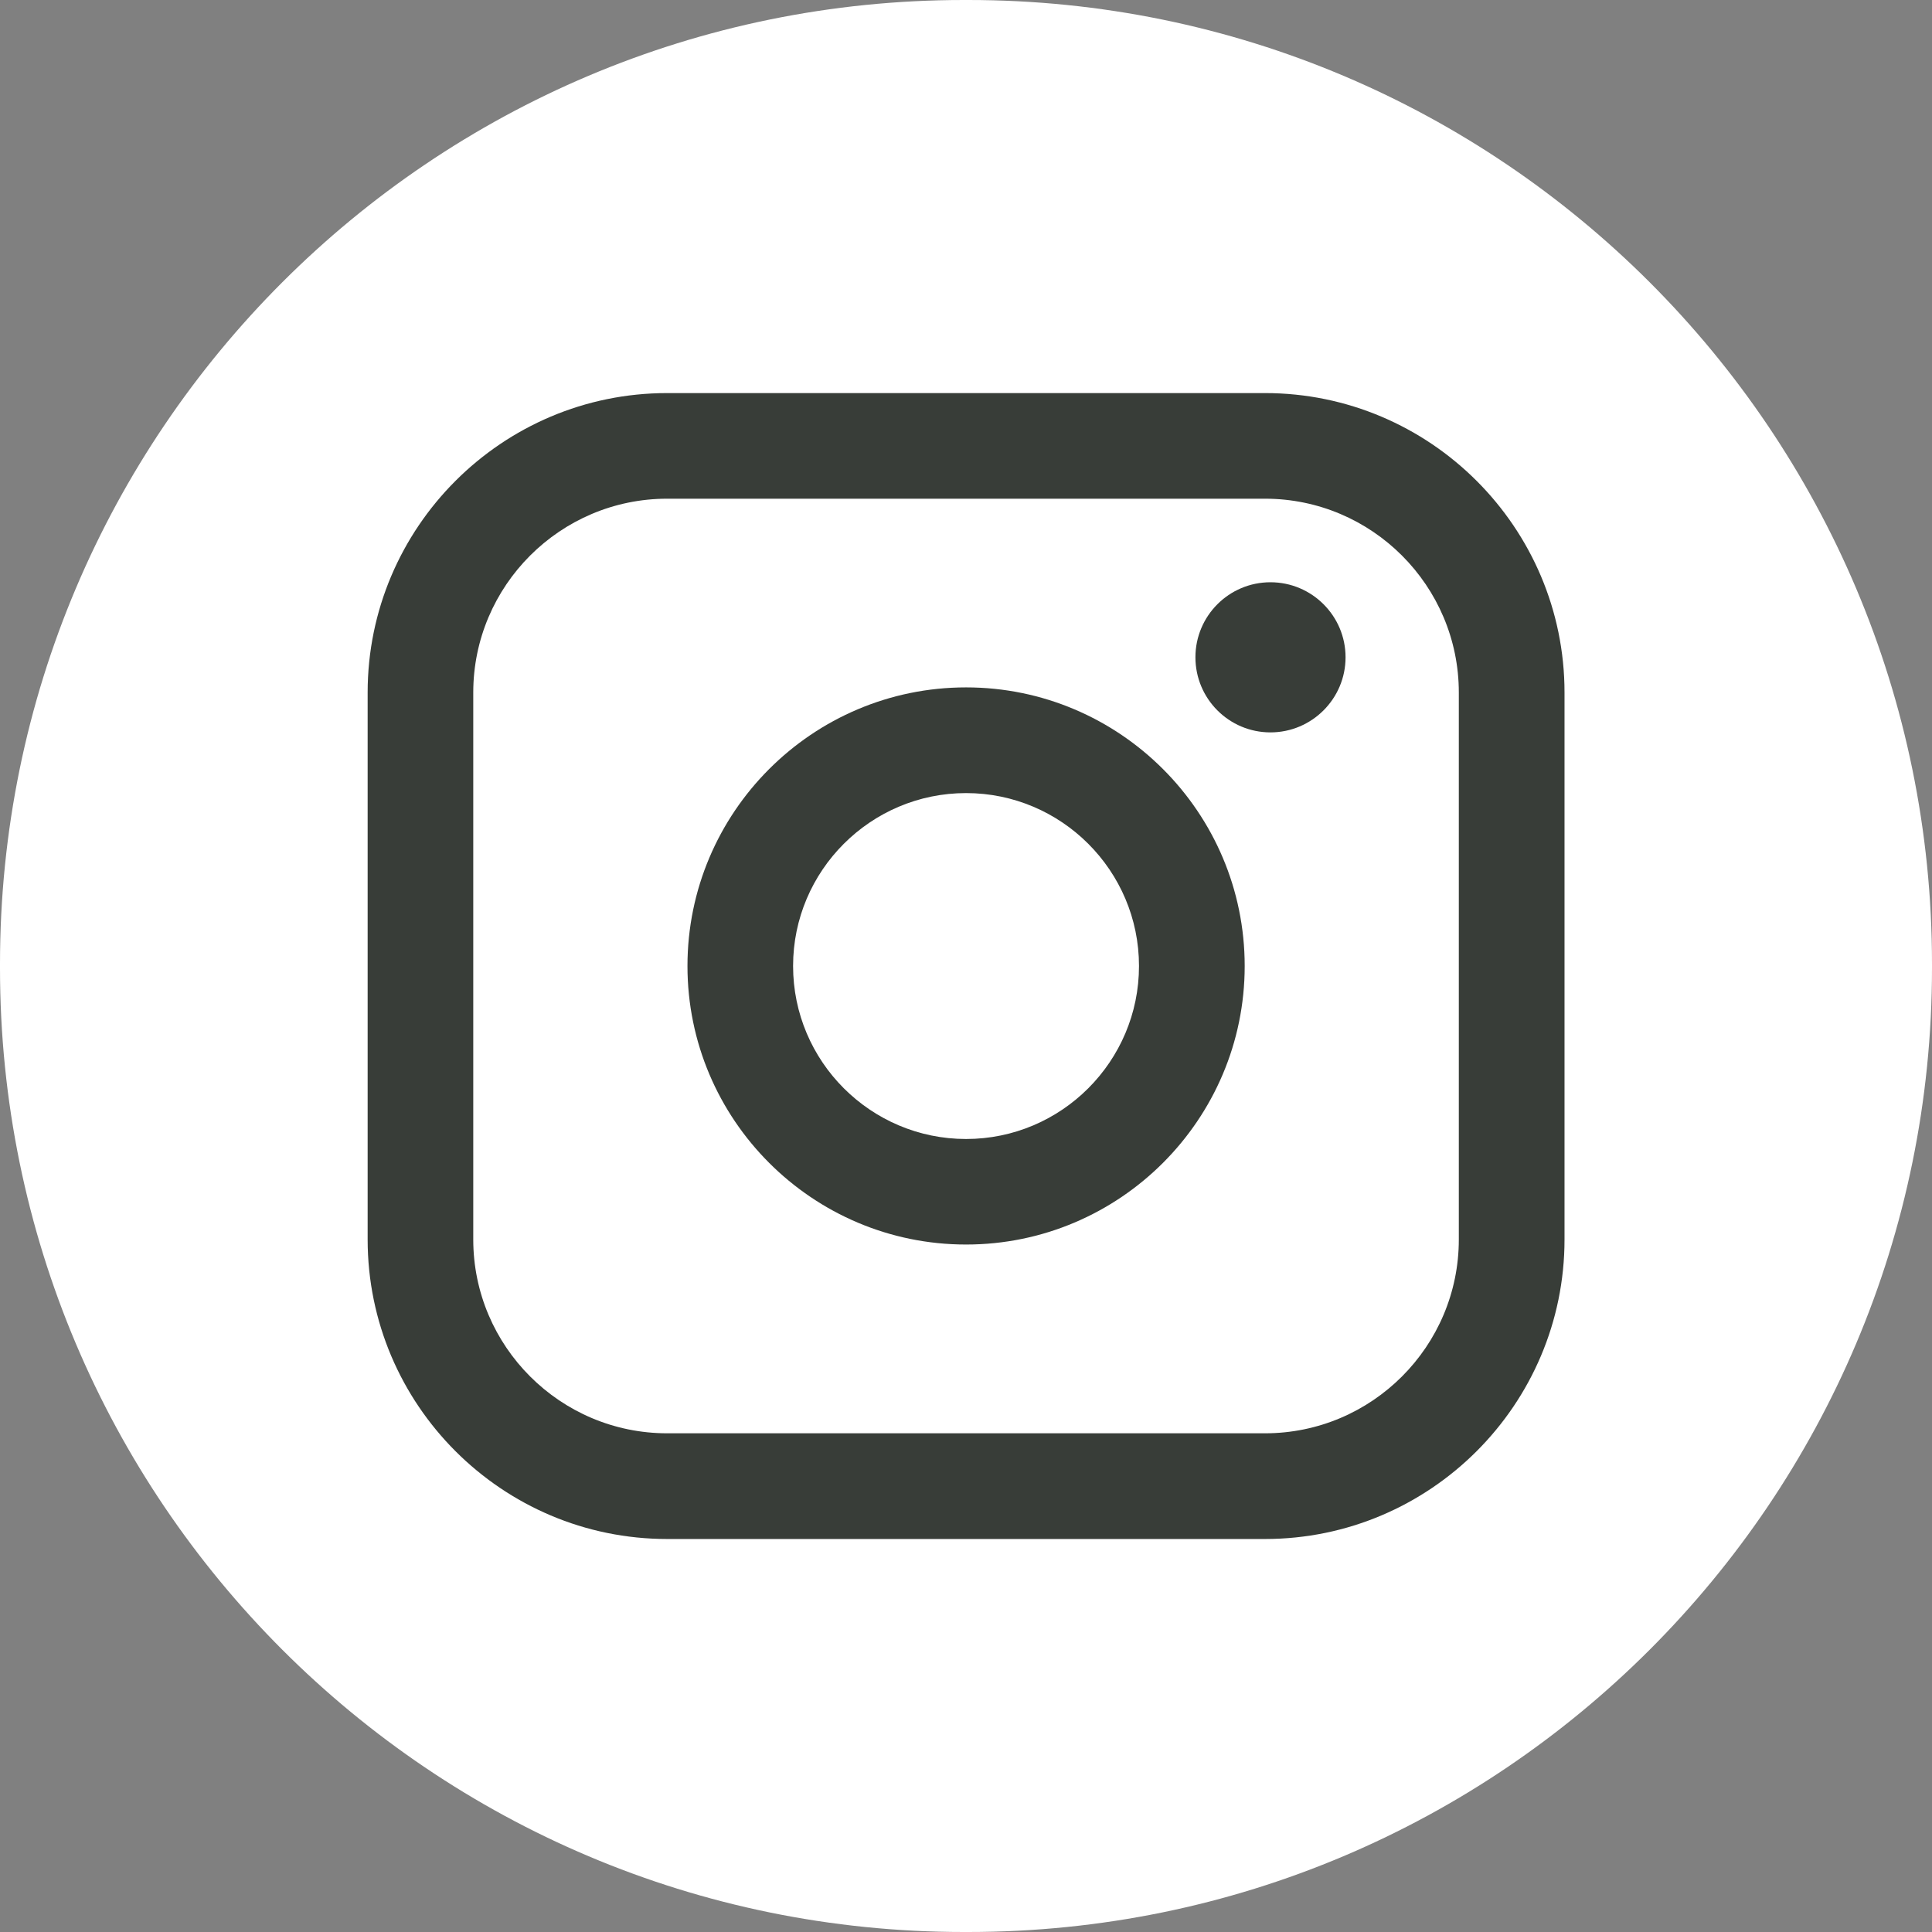
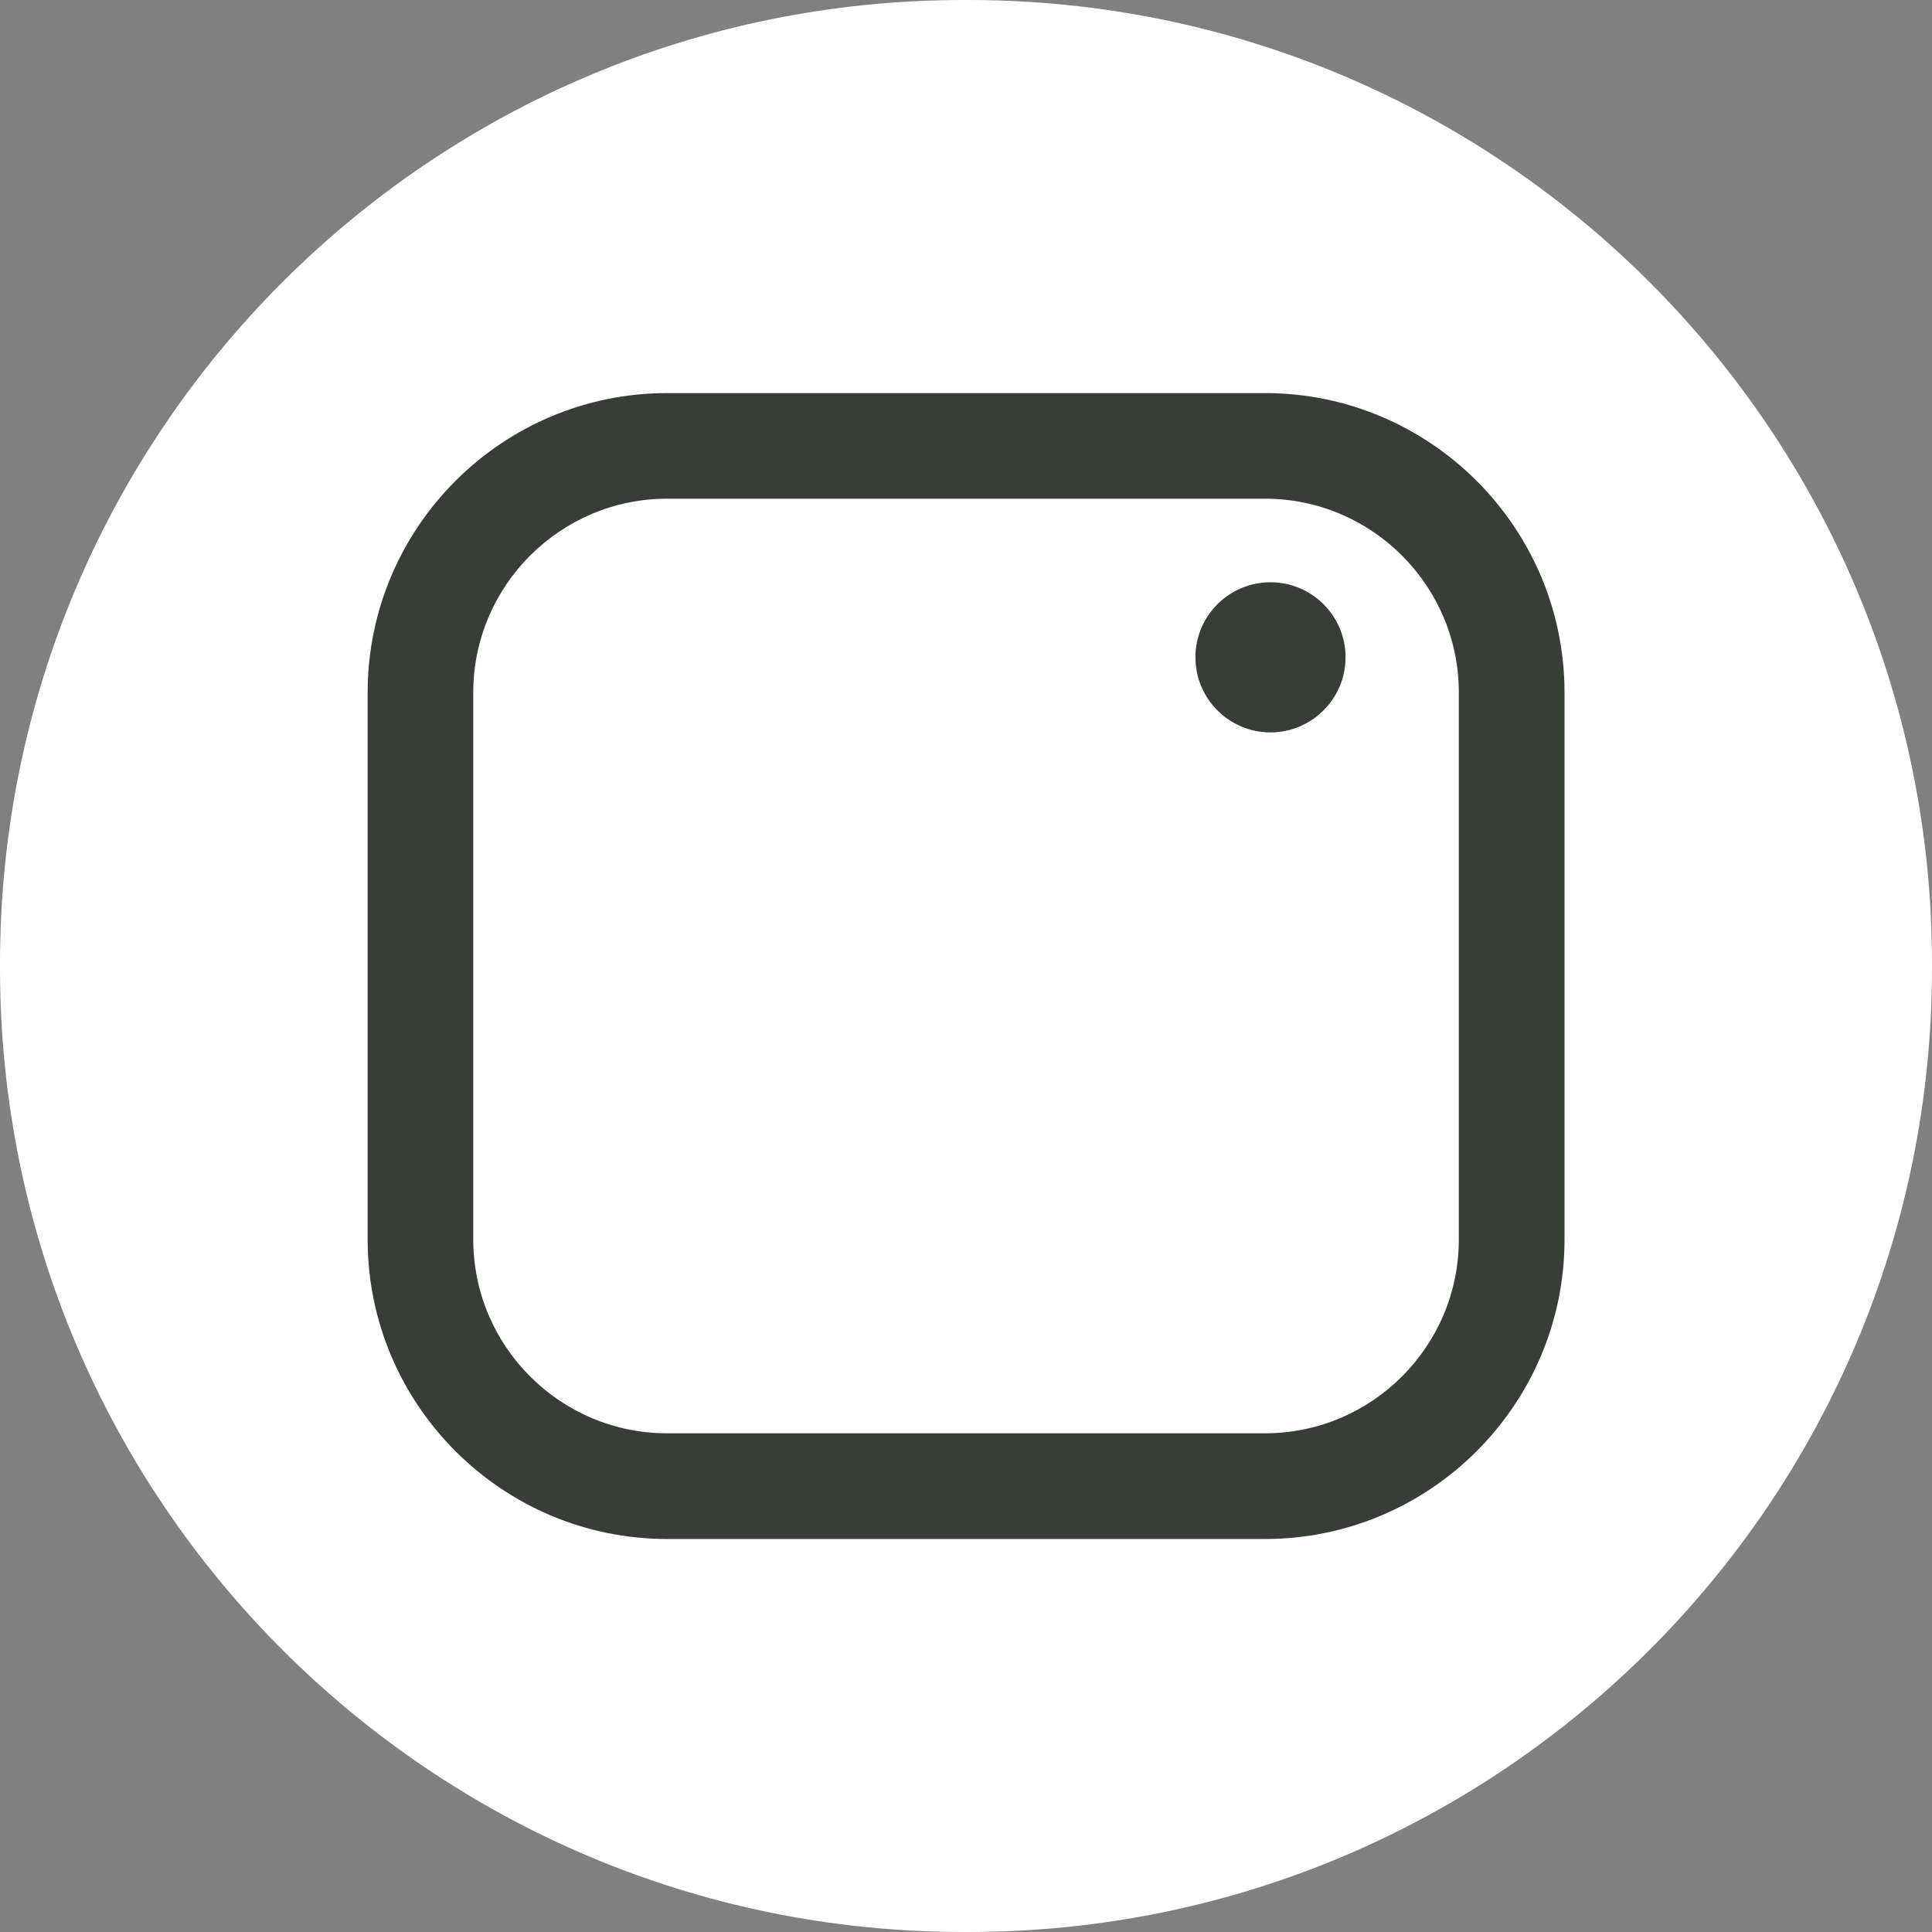
<svg xmlns="http://www.w3.org/2000/svg" width="24" height="24" viewBox="0 0 24 24" fill="none">
  <rect x="0" y="0" width="24" height="24" fill="#808080" stroke="none" />
  <path d="M12.027 0H11.973C5.36 0 0 5.36 0 11.973V12.027C0 18.64 5.36 24 11.973 24H12.027C18.64 24 24 18.64 24 12.027V11.973C24 5.36 18.64 0 12.027 0Z" fill="white" />
  <path d="M15.714 4.883H8.288C6.236 4.883 4.567 6.552 4.567 8.603V15.397C4.567 17.449 6.236 19.118 8.288 19.118H15.714C17.765 19.118 19.435 17.449 19.435 15.397V8.603C19.435 6.552 17.765 4.883 15.714 4.883ZM5.879 8.603C5.879 7.276 6.96 6.195 8.288 6.195H15.714C17.042 6.195 18.122 7.276 18.122 8.603V15.397C18.122 16.725 17.042 17.805 15.714 17.805H8.288C6.96 17.805 5.879 16.725 5.879 15.397V8.603Z" fill="#383D38" />
-   <path d="M12.001 15.46C13.909 15.46 15.462 13.908 15.462 12C15.462 10.091 13.909 8.539 12.001 8.539C10.092 8.539 8.54 10.091 8.54 12C8.54 13.908 10.092 15.46 12.001 15.46ZM12.001 9.852C13.185 9.852 14.149 10.816 14.149 12C14.149 13.185 13.185 14.149 12.001 14.149C10.816 14.149 9.852 13.185 9.852 12C9.852 10.816 10.816 9.852 12.001 9.852Z" fill="#383D38" />
  <path d="M15.782 9.098C16.296 9.098 16.715 8.68 16.715 8.165C16.715 7.651 16.297 7.233 15.782 7.233C15.267 7.233 14.85 7.651 14.85 8.165C14.85 8.68 15.267 9.098 15.782 9.098Z" fill="#383D38" />
</svg>